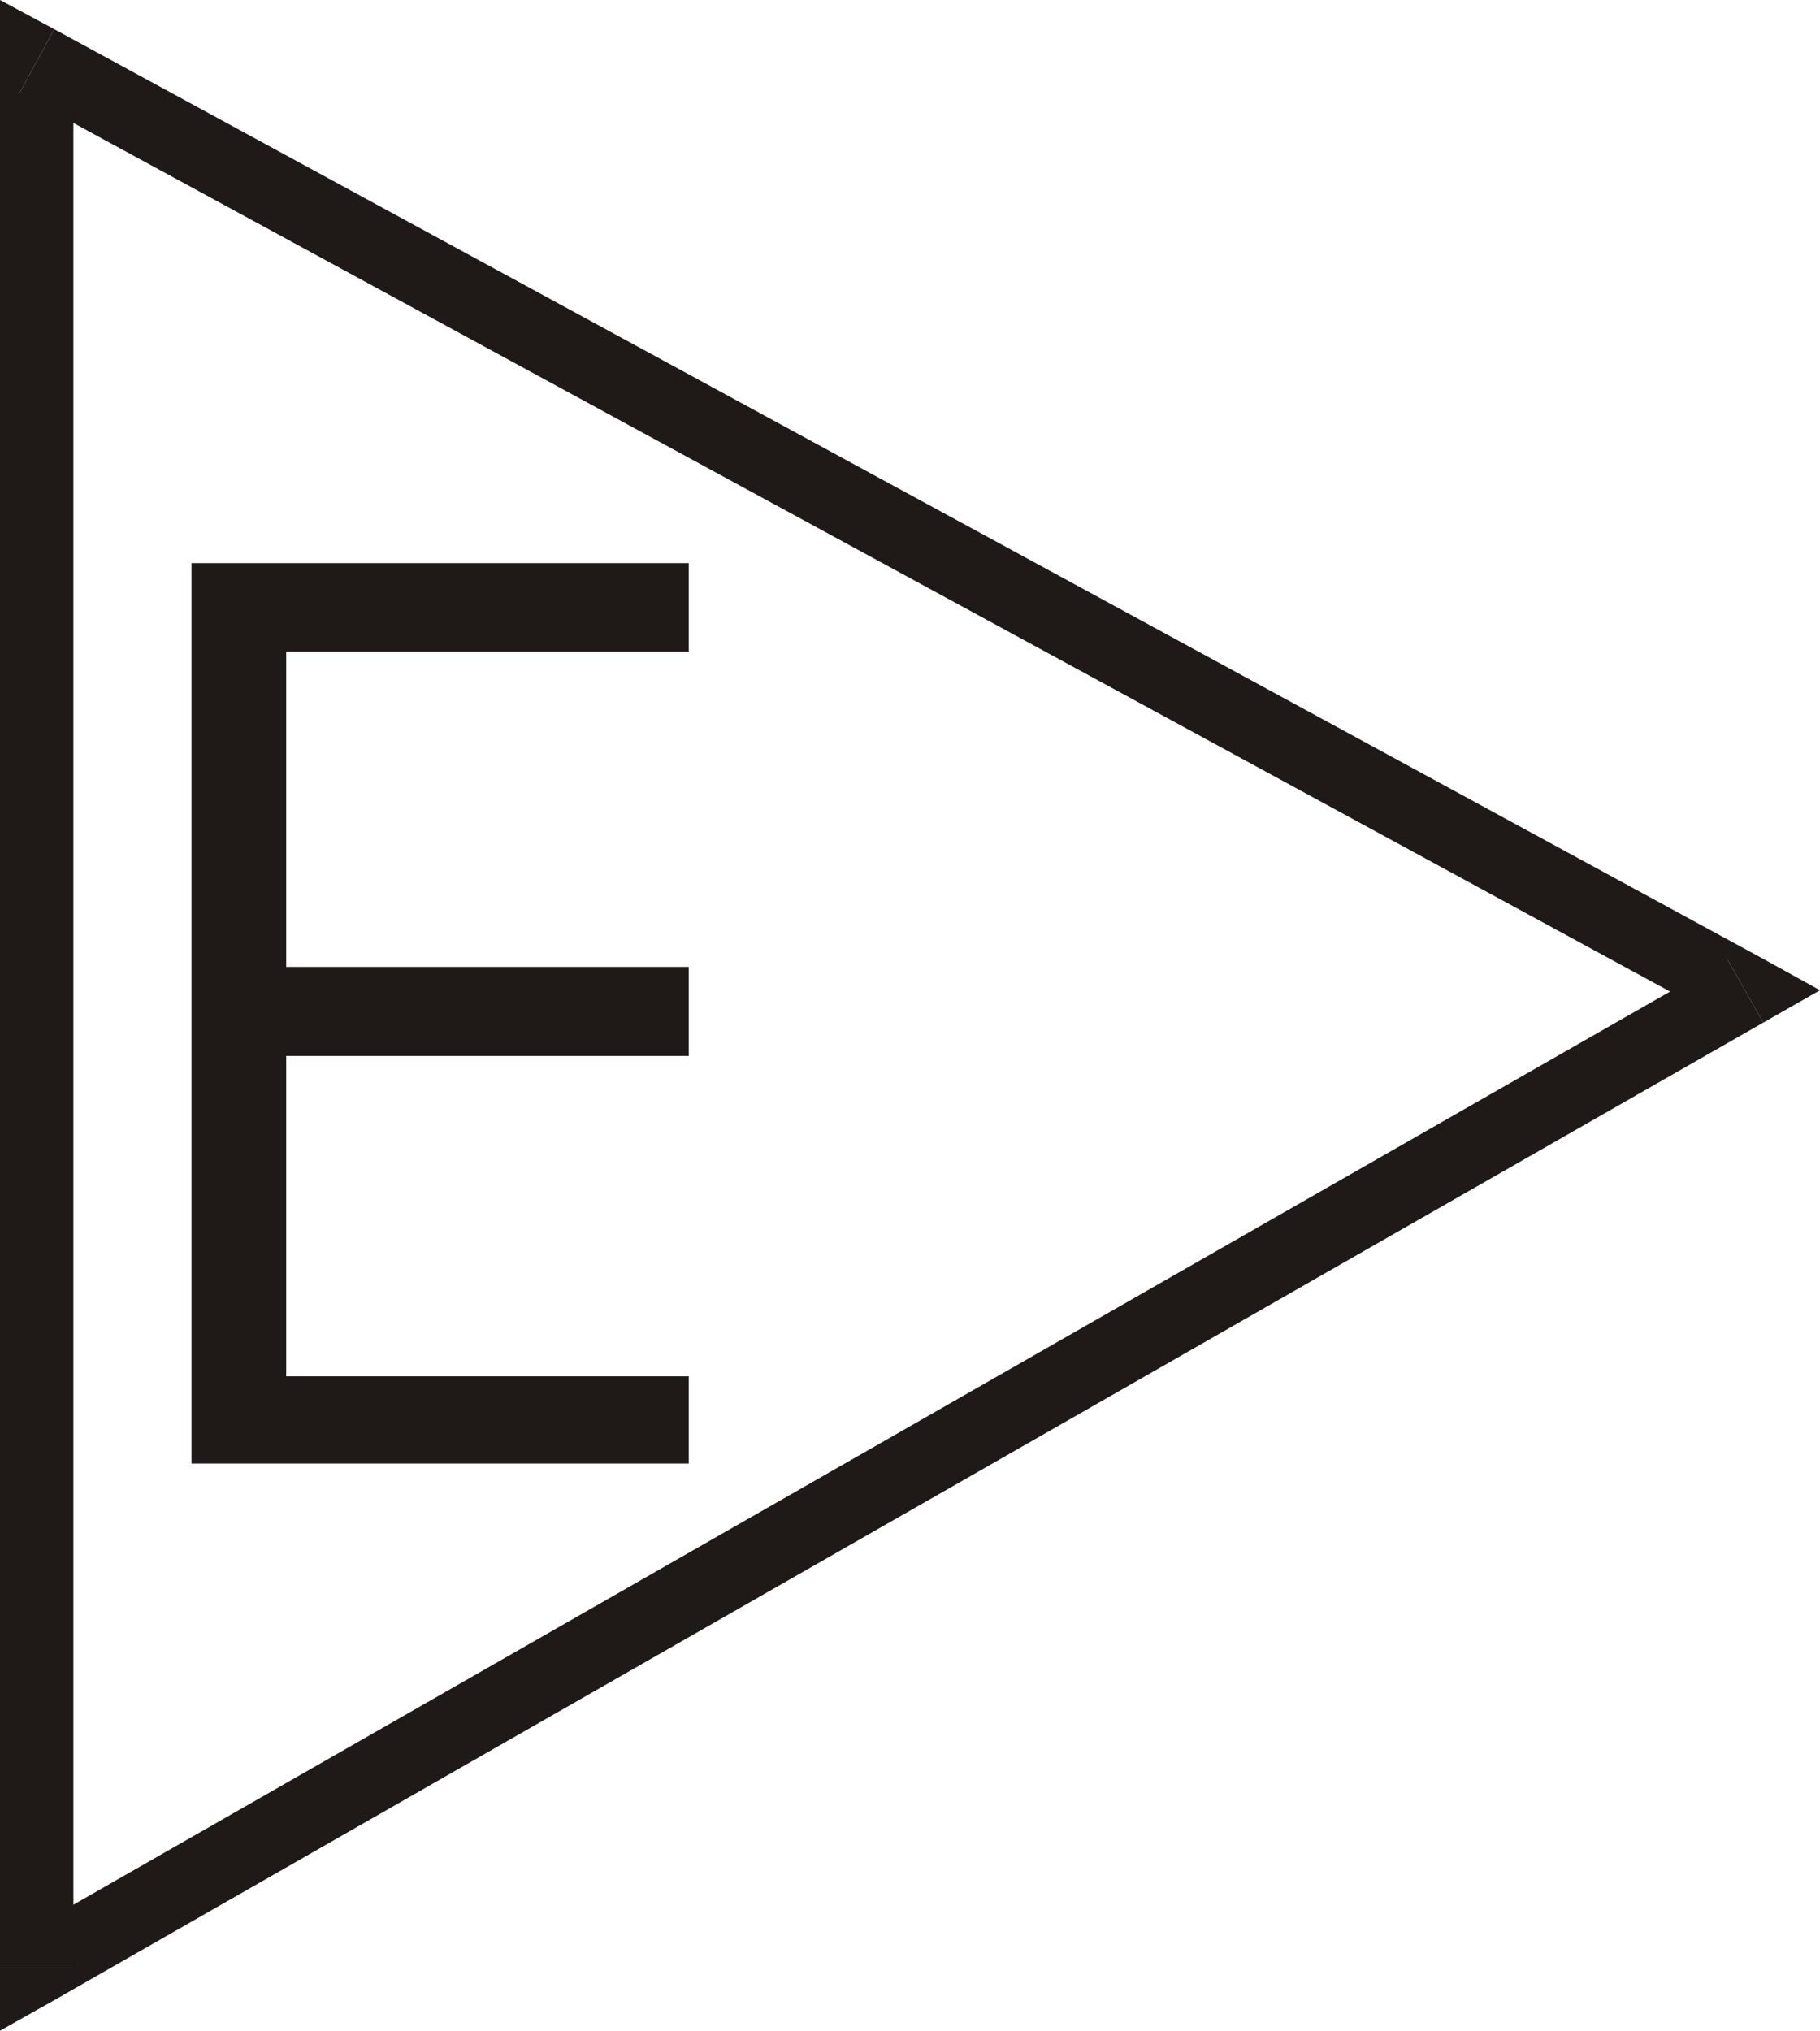
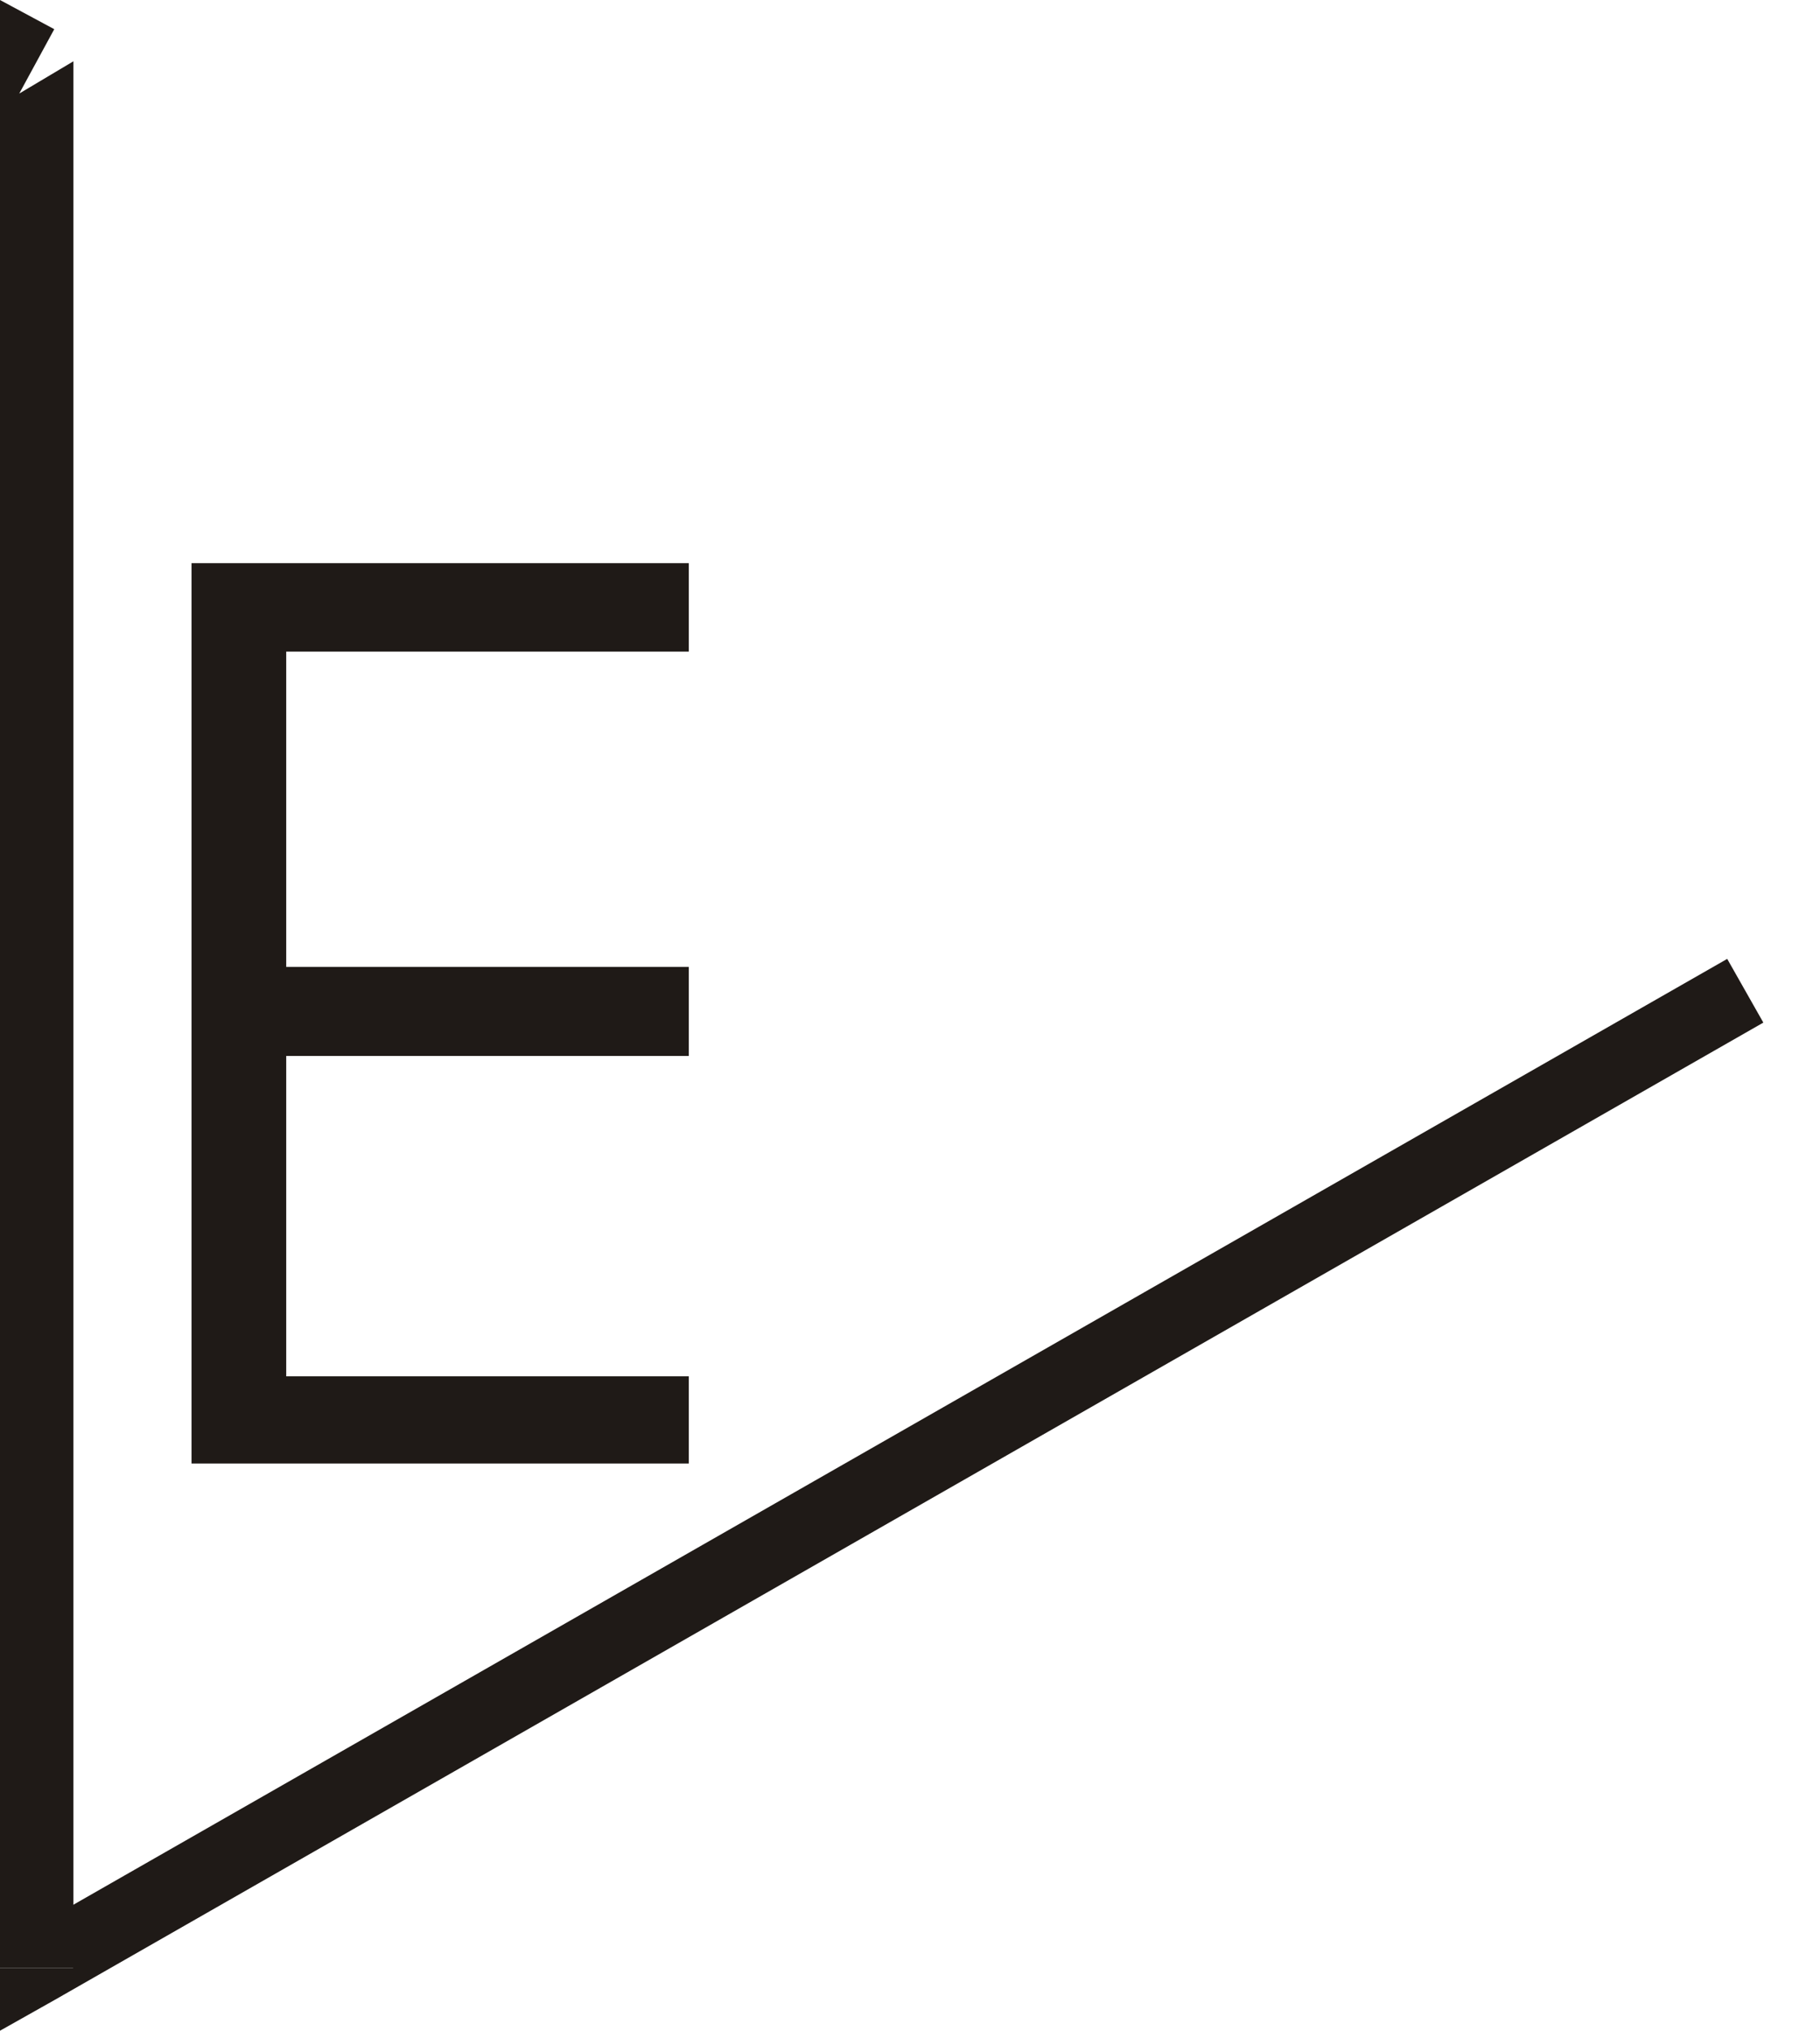
<svg xmlns="http://www.w3.org/2000/svg" fill-rule="evenodd" height="1.343in" preserveAspectRatio="none" stroke-linecap="round" viewBox="0 0 14358 16000" width="1.204in">
  <style type="text/css">
.brush0 { fill: rgb(255,255,255); }
.pen0 { stroke: rgb(0,0,0); stroke-width: 1; stroke-linejoin: round; }
.brush1 { fill: rgb(31,26,23); }
.pen1 { stroke: none; }
</style>
  <g>
-     <polygon class="pen1 brush1" fill-rule="nonzero" points="13911,8057 13907,7553 428,230 152,737 13631,8060 13626,7555 13911,8057 14358,7802 13907,7553" />
    <polygon class="pen1 brush1" fill-rule="nonzero" points="0,15506 432,15757 13911,8057 13626,7555 147,15254 579,15506 0,15506 0,16000 432,15757" />
    <polygon class="pen1 brush1" fill-rule="nonzero" points="428,230 0,483 0,15506 579,15506 579,483 152,737 428,230 0,0 0,483" />
    <polygon class="pen1 brush1" points="2258,7618 5434,7618 5434,8320 2258,8320 2258,10844 5434,10844 5434,11531 1511,11531 1511,4437 5434,4437 5434,5134 2258,5134 2258,7618" />
  </g>
</svg>